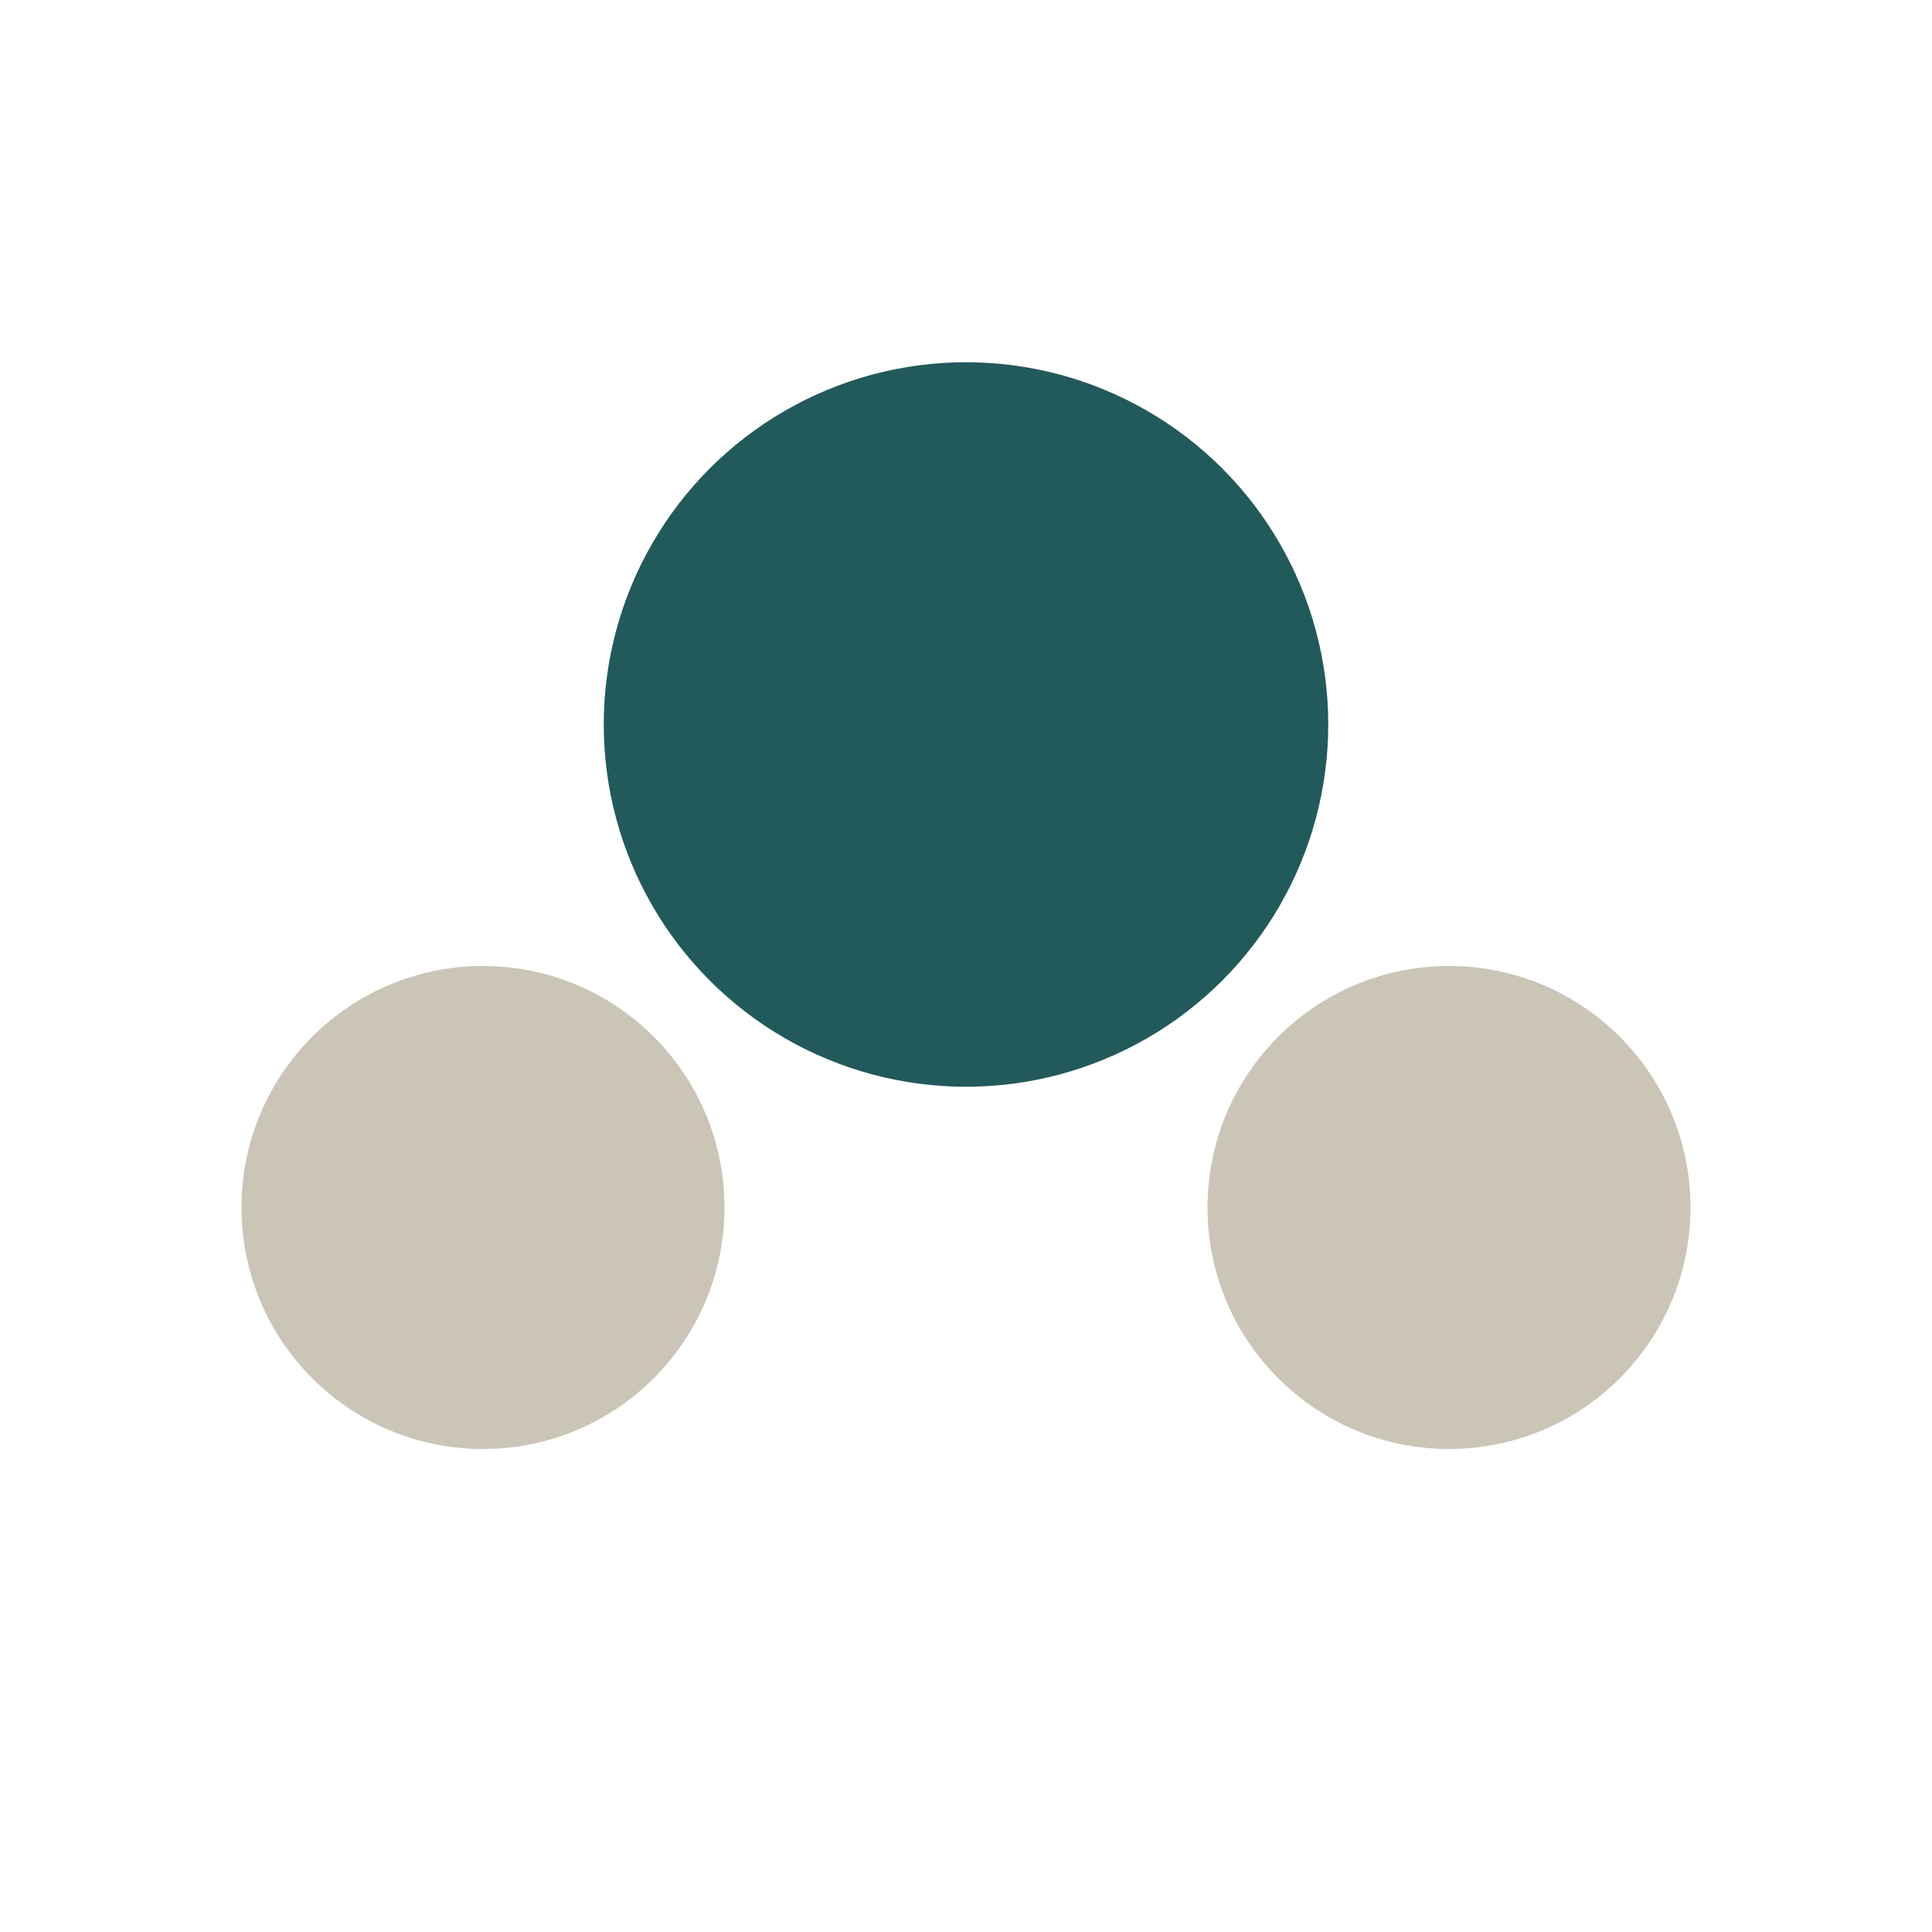
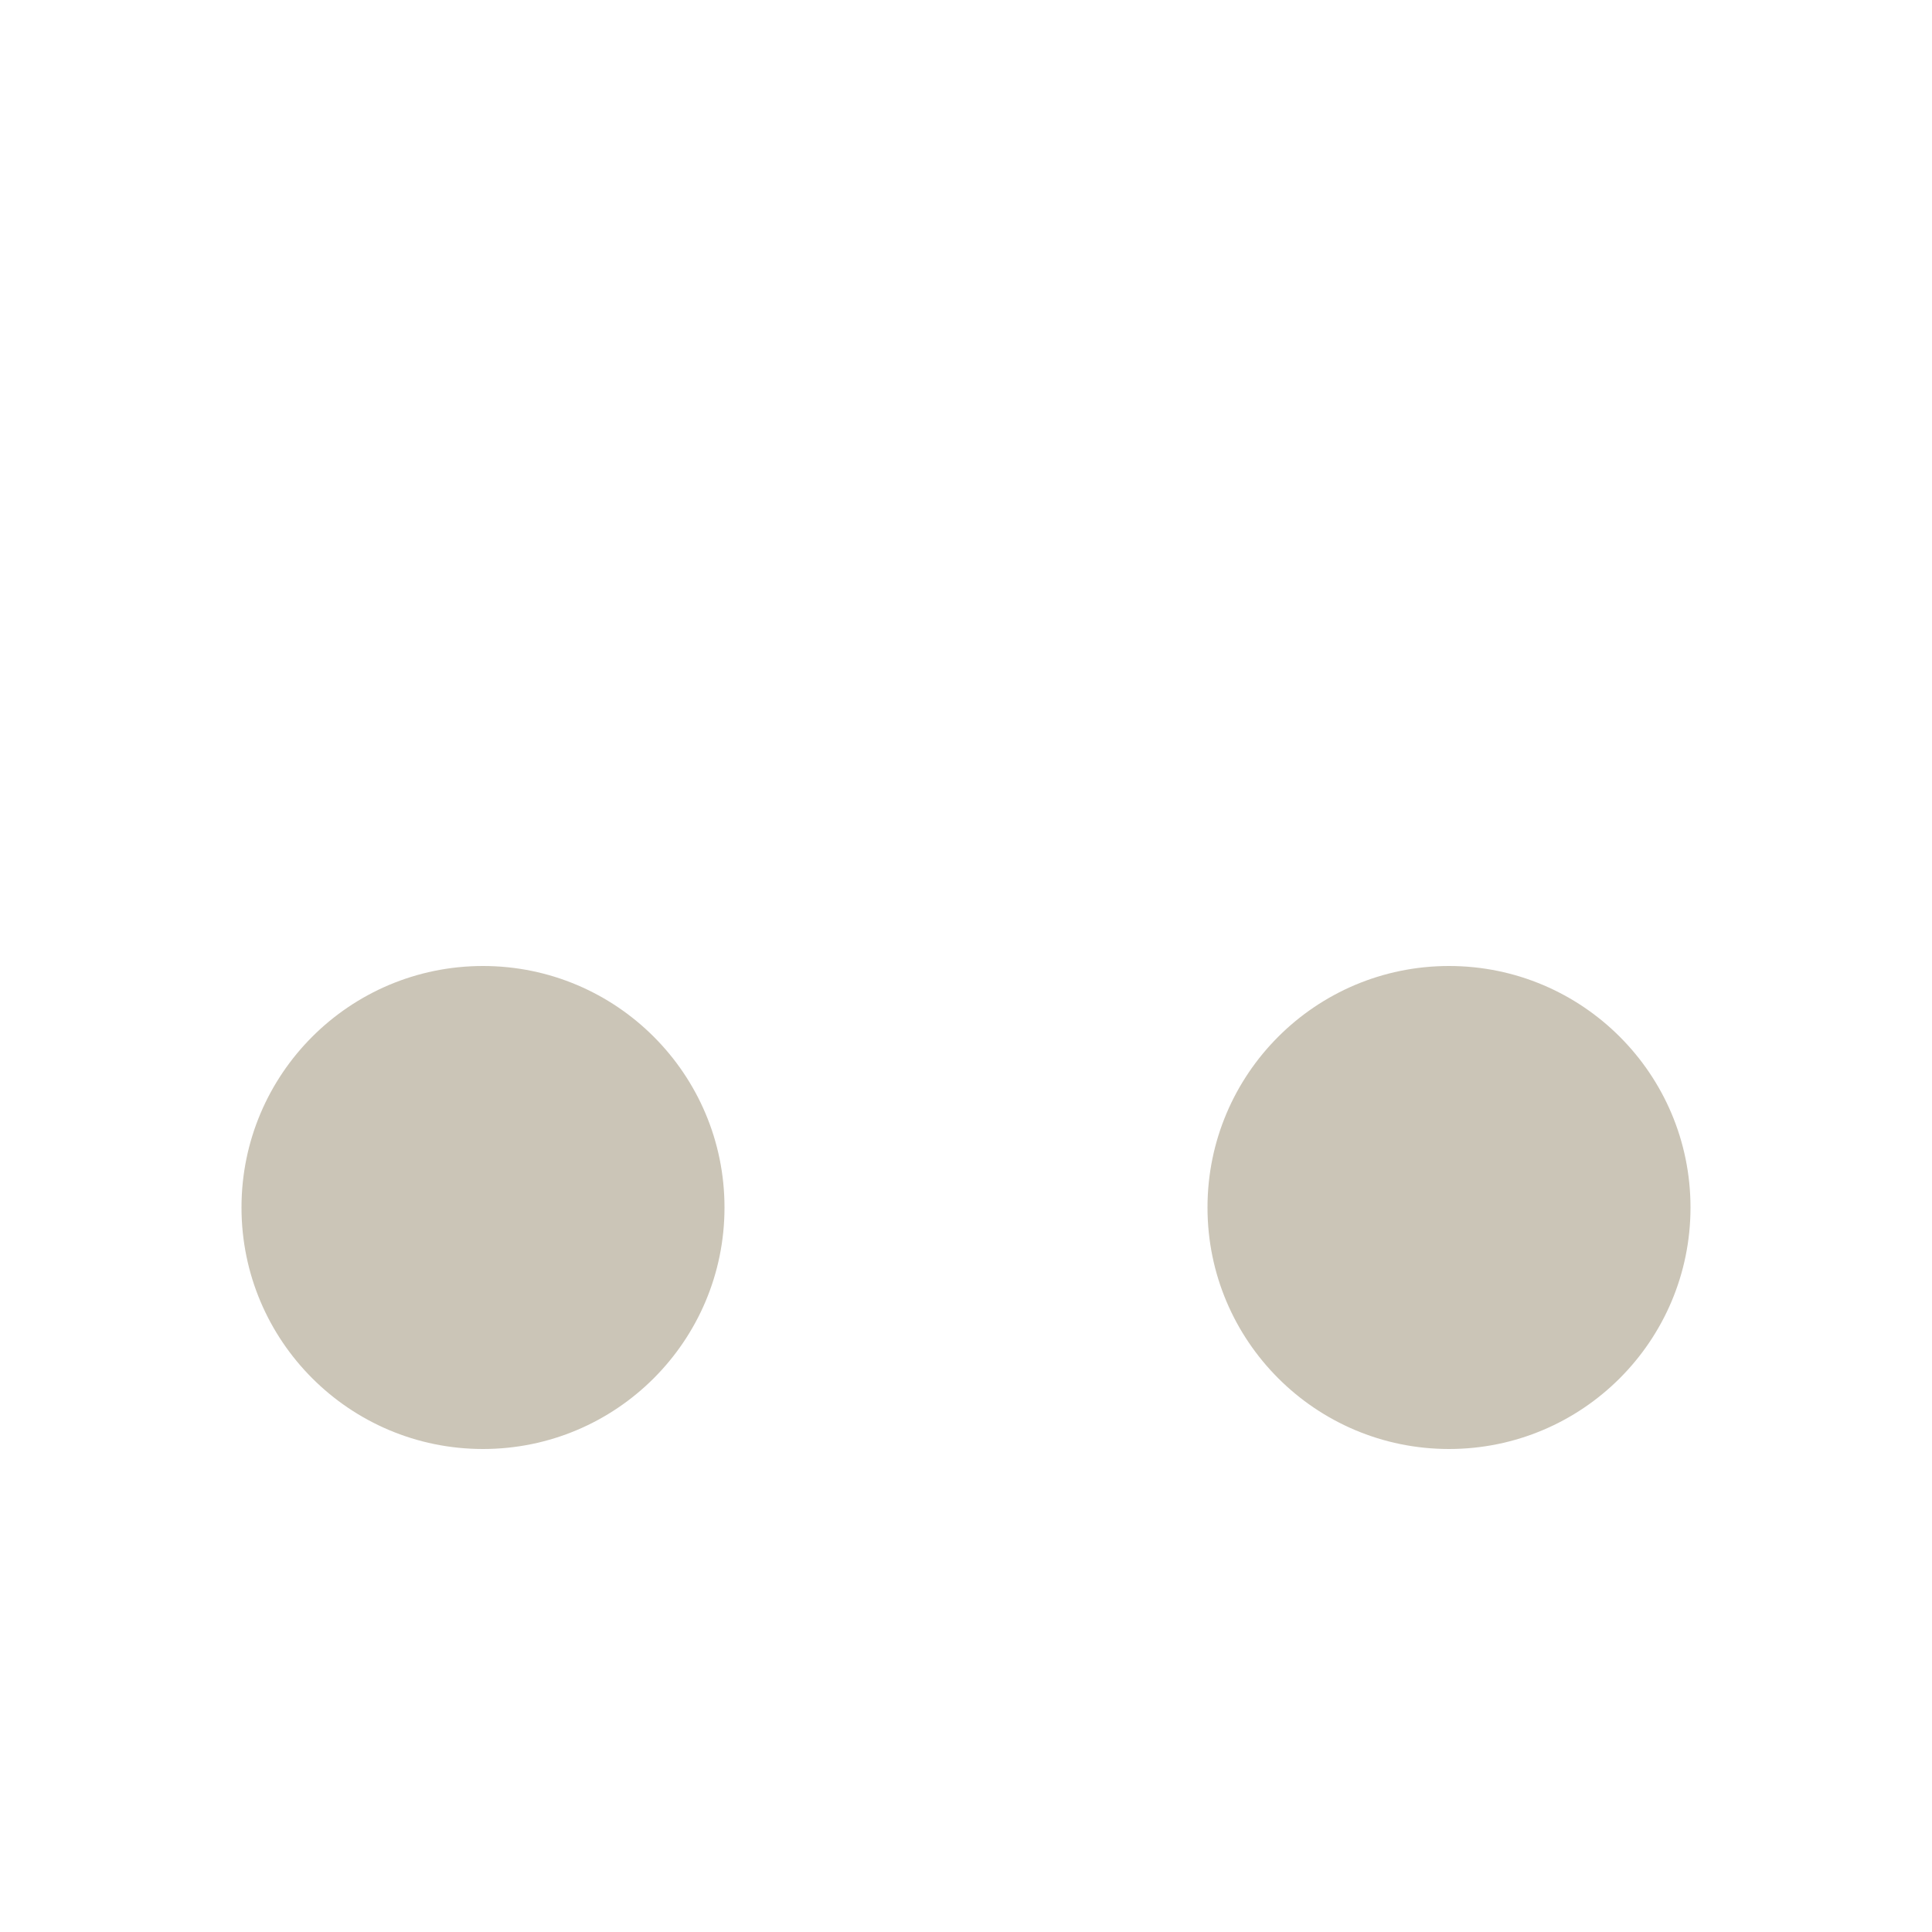
<svg xmlns="http://www.w3.org/2000/svg" width="32" height="32" viewBox="0 0 32 32">
  <circle cx="8" cy="20" r="4" fill="#CBC5B7" />
  <circle cx="24" cy="20" r="4" fill="#CBC5B7" />
-   <circle cx="16" cy="12" r="6" fill="#22595A" />
</svg>